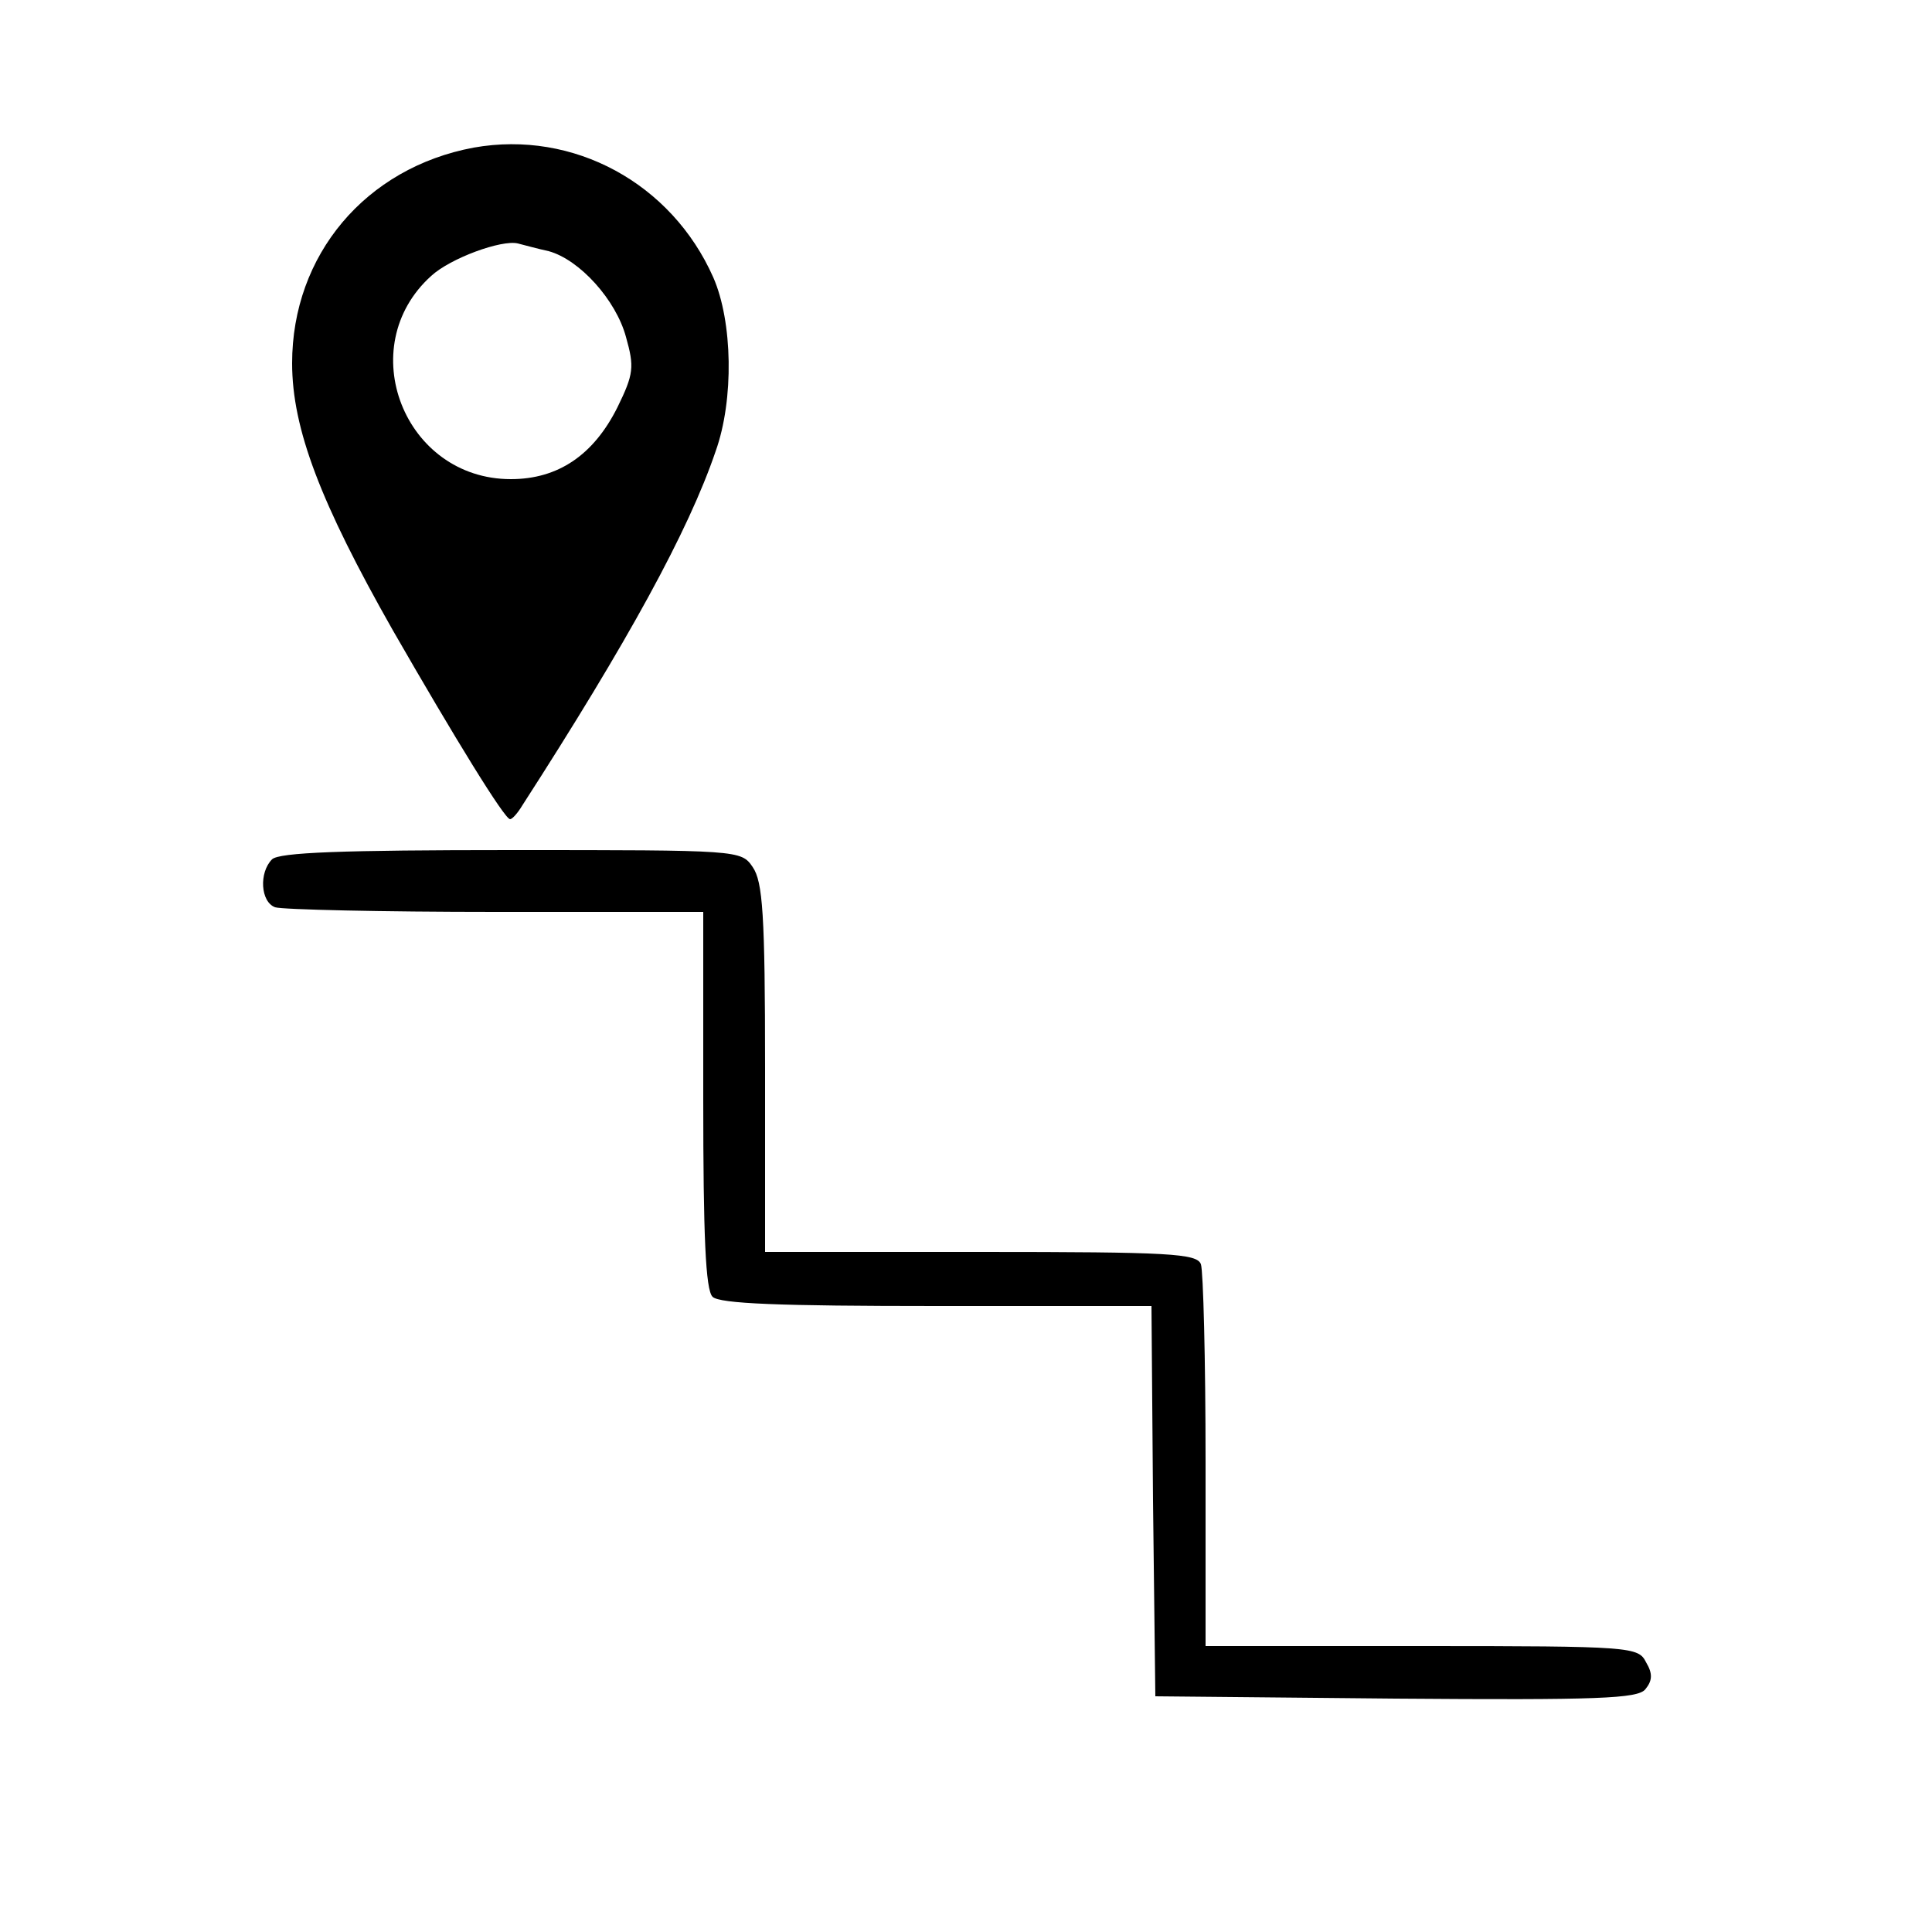
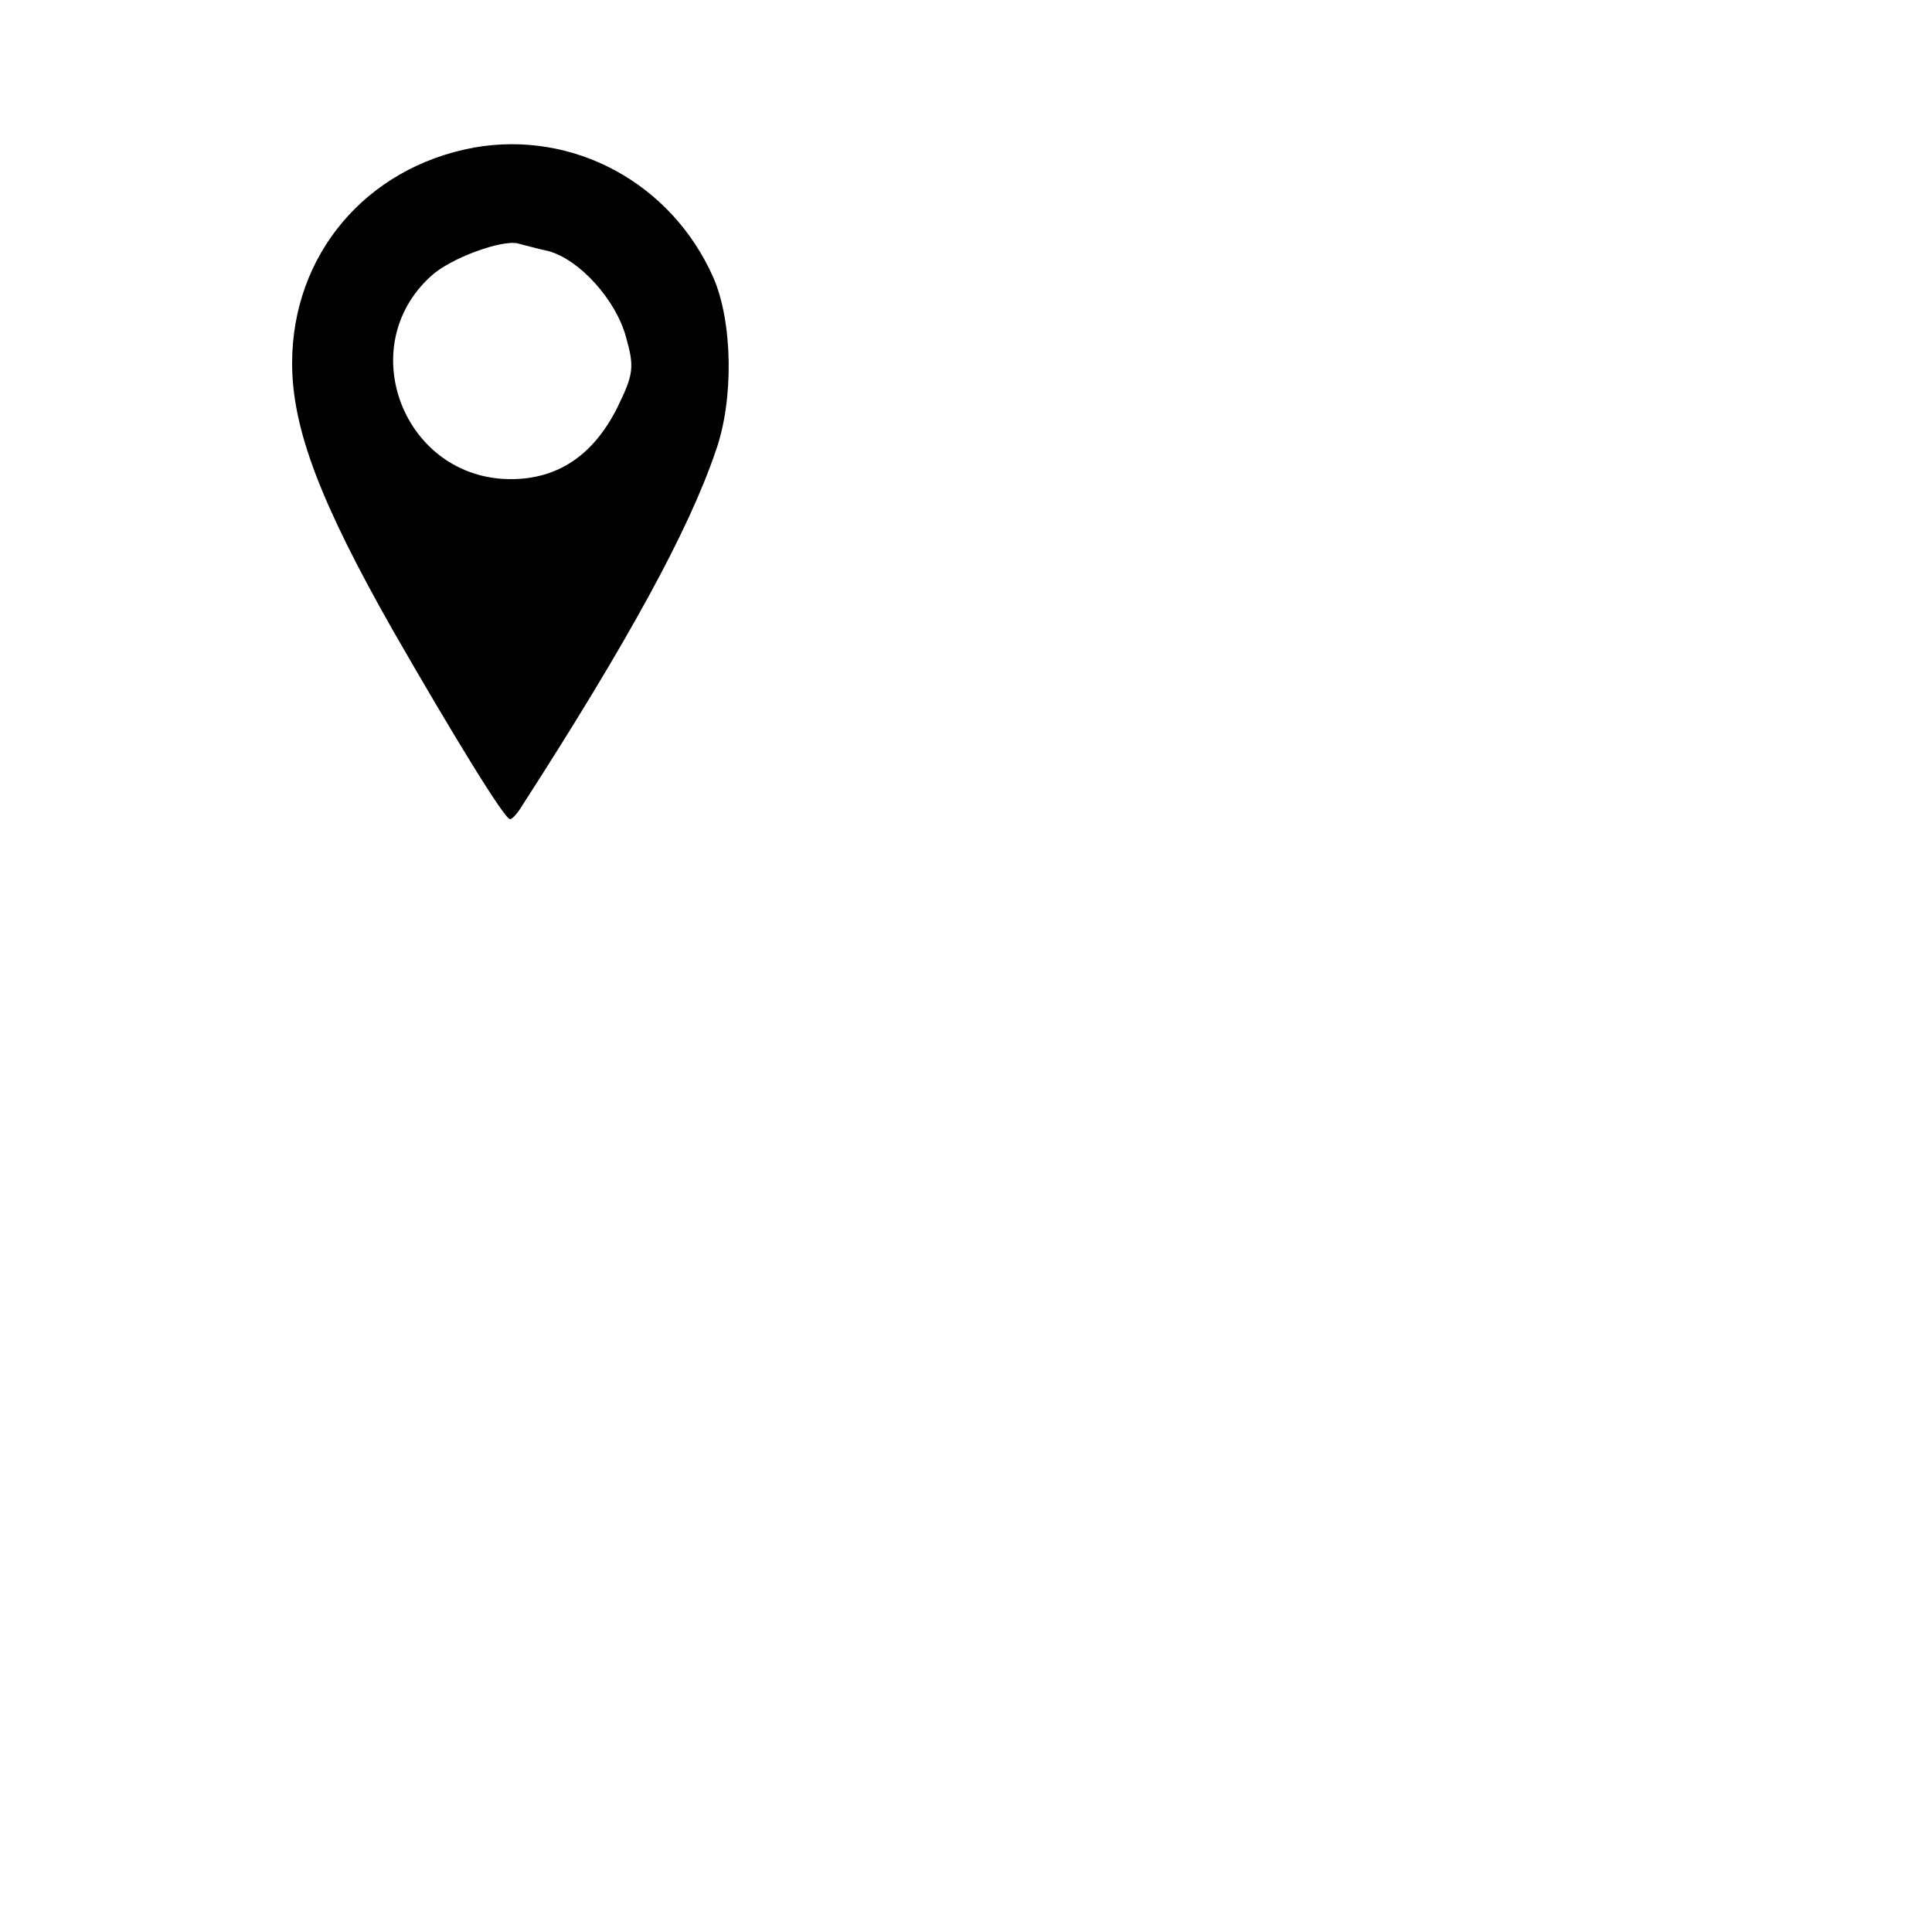
<svg xmlns="http://www.w3.org/2000/svg" version="1.0" width="250pt" height="250pt" viewBox="0 0 250 250" preserveAspectRatio="xMidYMid meet">
  <g transform="translate(0,250) scale(0.1,-0.1)" fill="#000000" stroke="none">
    <path d="M613 2309 c-140 -26 -235 -139 -235 -279 0 -85 37 -181 130 -345 81 -141 145 -245 152 -245 3 0 10 8 16 18 136 211 215 355 250 458 24 67 22 168 -3 225 -54 122 -181 191 -310 168z m97 -134 c40 -11 87 -63 100 -111 11 -39 10 -48 -11 -91 -31 -62 -77 -93 -138 -93 -138 0 -205 171 -103 263 25 23 91 47 112 42 8 -2 26 -7 40 -10z" />
-     <path d="M352 1388 c-17 -17 -15 -55 4 -62 9 -3 137 -6 285 -6 l269 0 0 -243 c0 -176 3 -246 12 -255 9 -9 87 -12 290 -12 l278 0 2 -252 3 -253 311 -3 c262 -2 313 0 323 12 9 11 10 20 1 35 -10 20 -18 21 -290 21 l-280 0 0 239 c0 132 -3 246 -6 255 -5 14 -40 16 -285 16 l-279 0 0 238 c0 199 -3 241 -16 260 -15 22 -17 22 -313 22 -218 0 -300 -3 -309 -12z" />
  </g>
</svg>